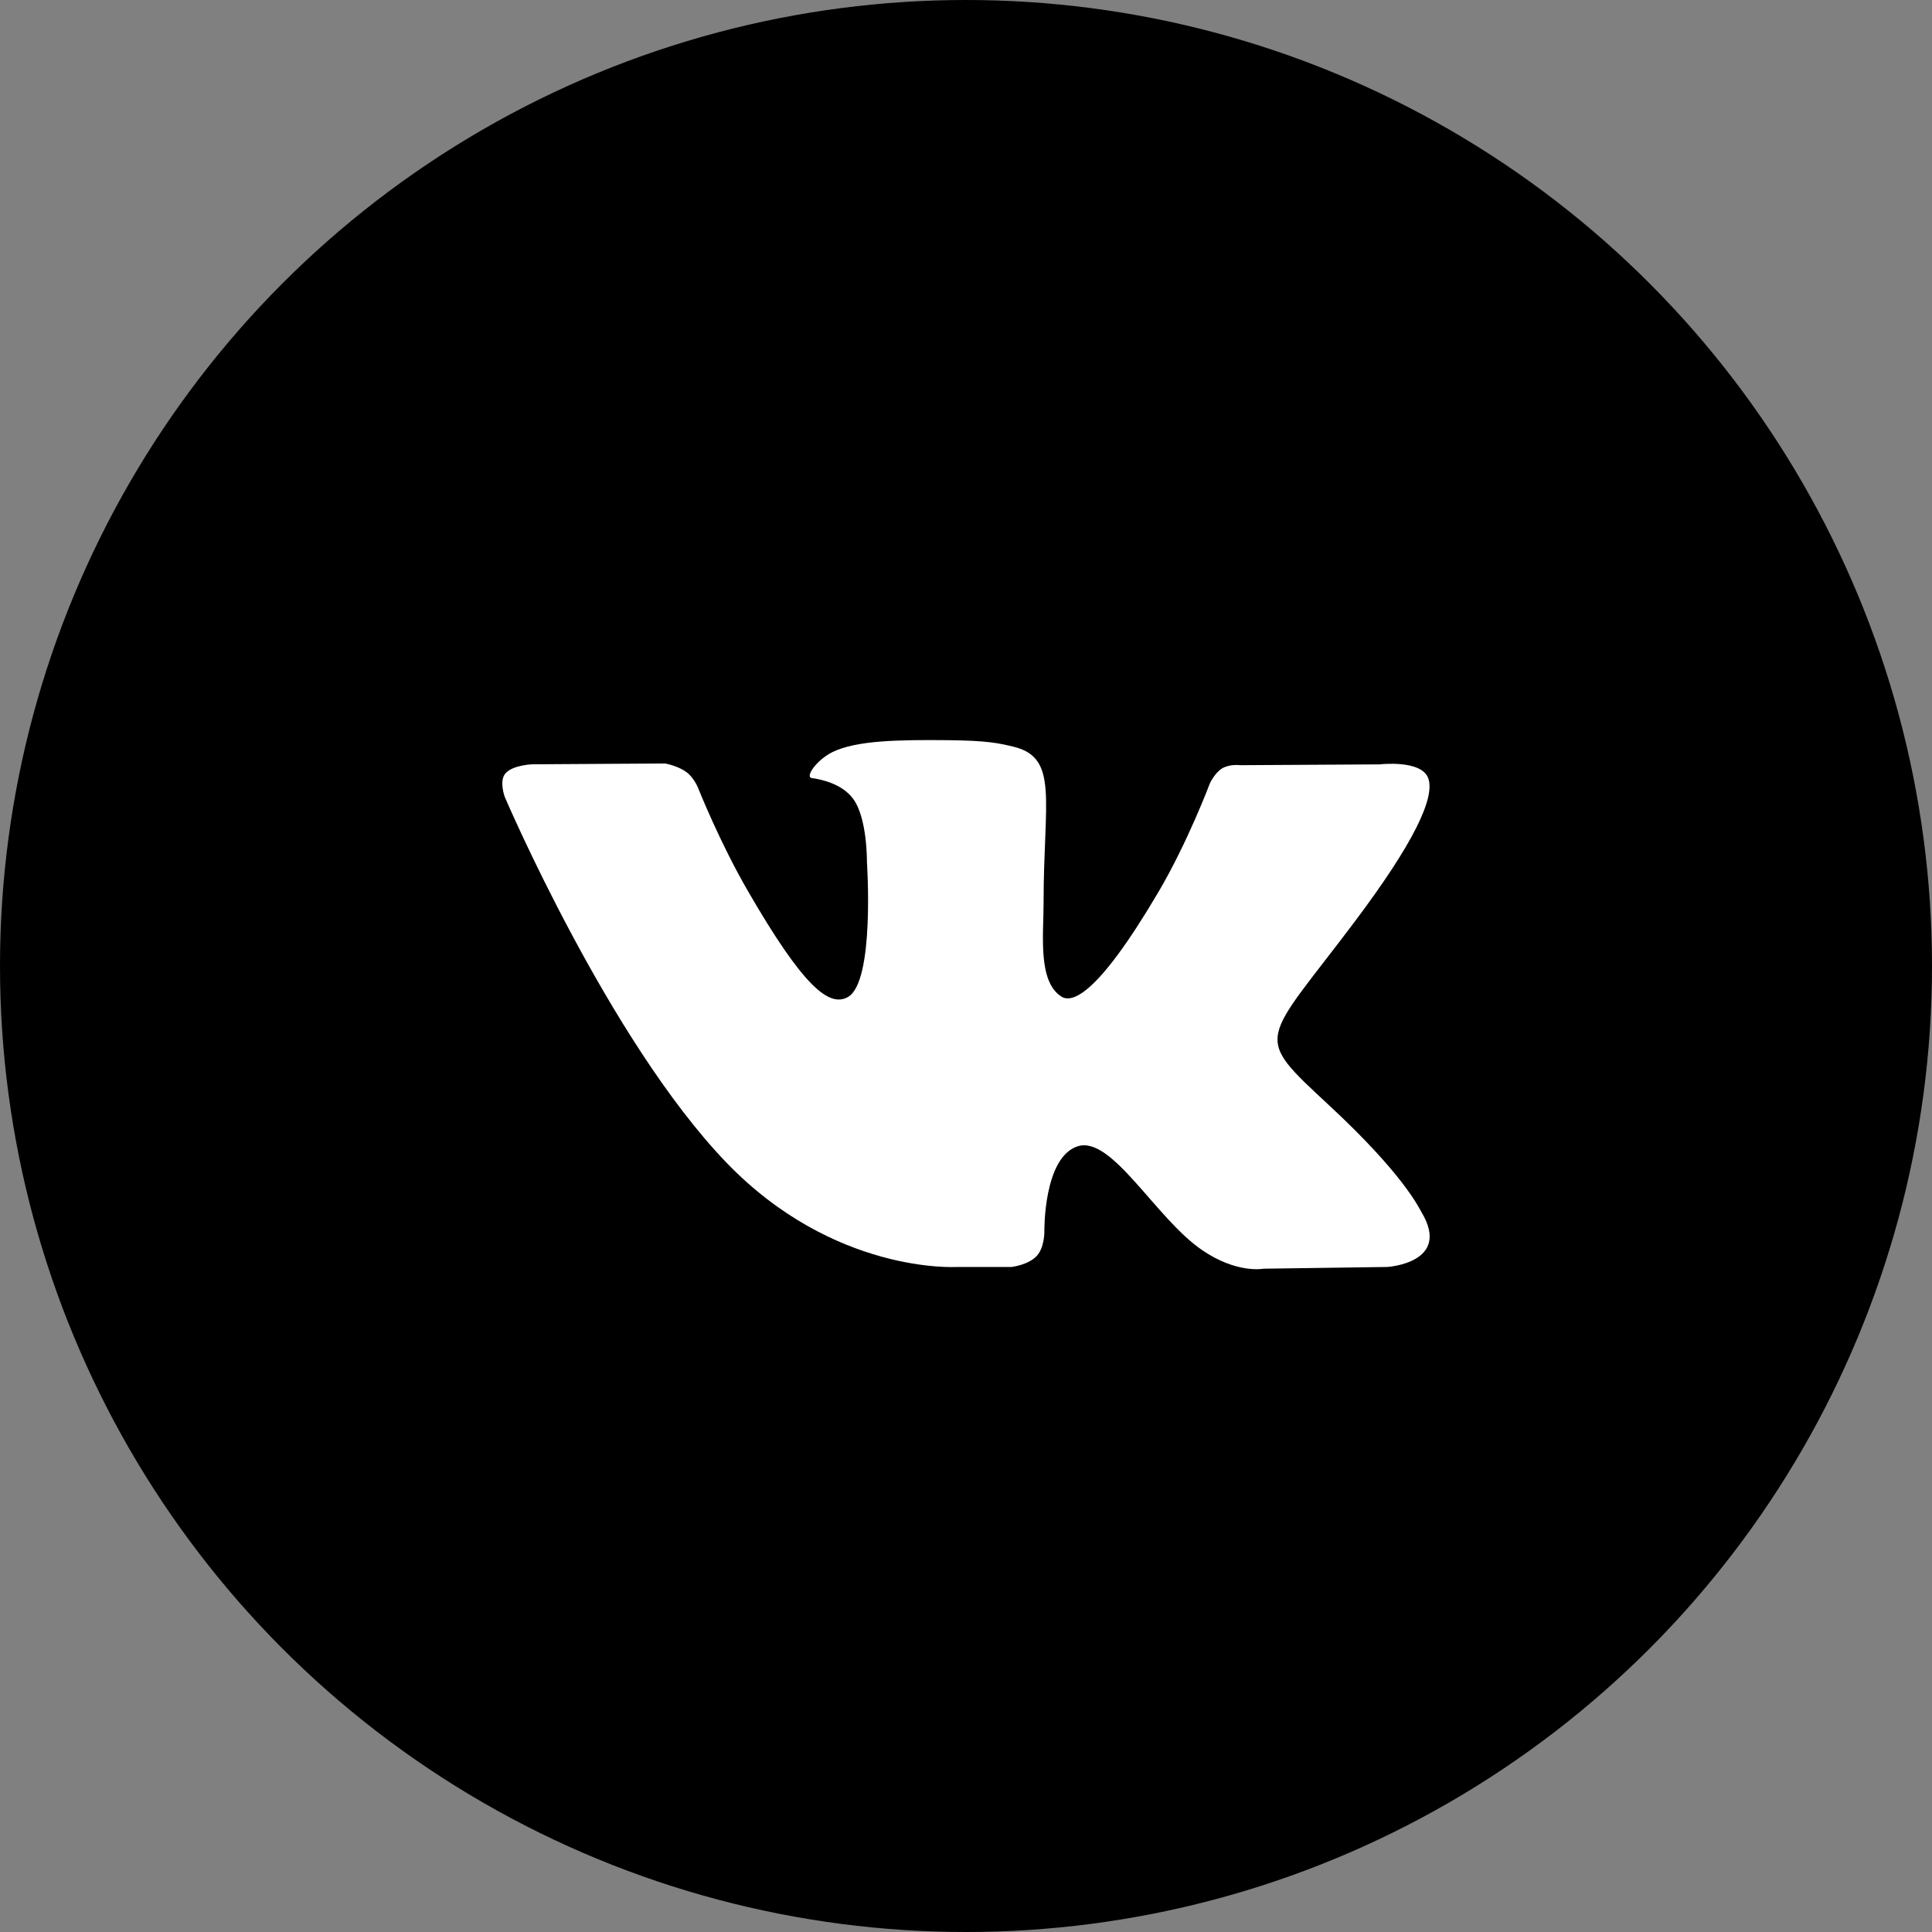
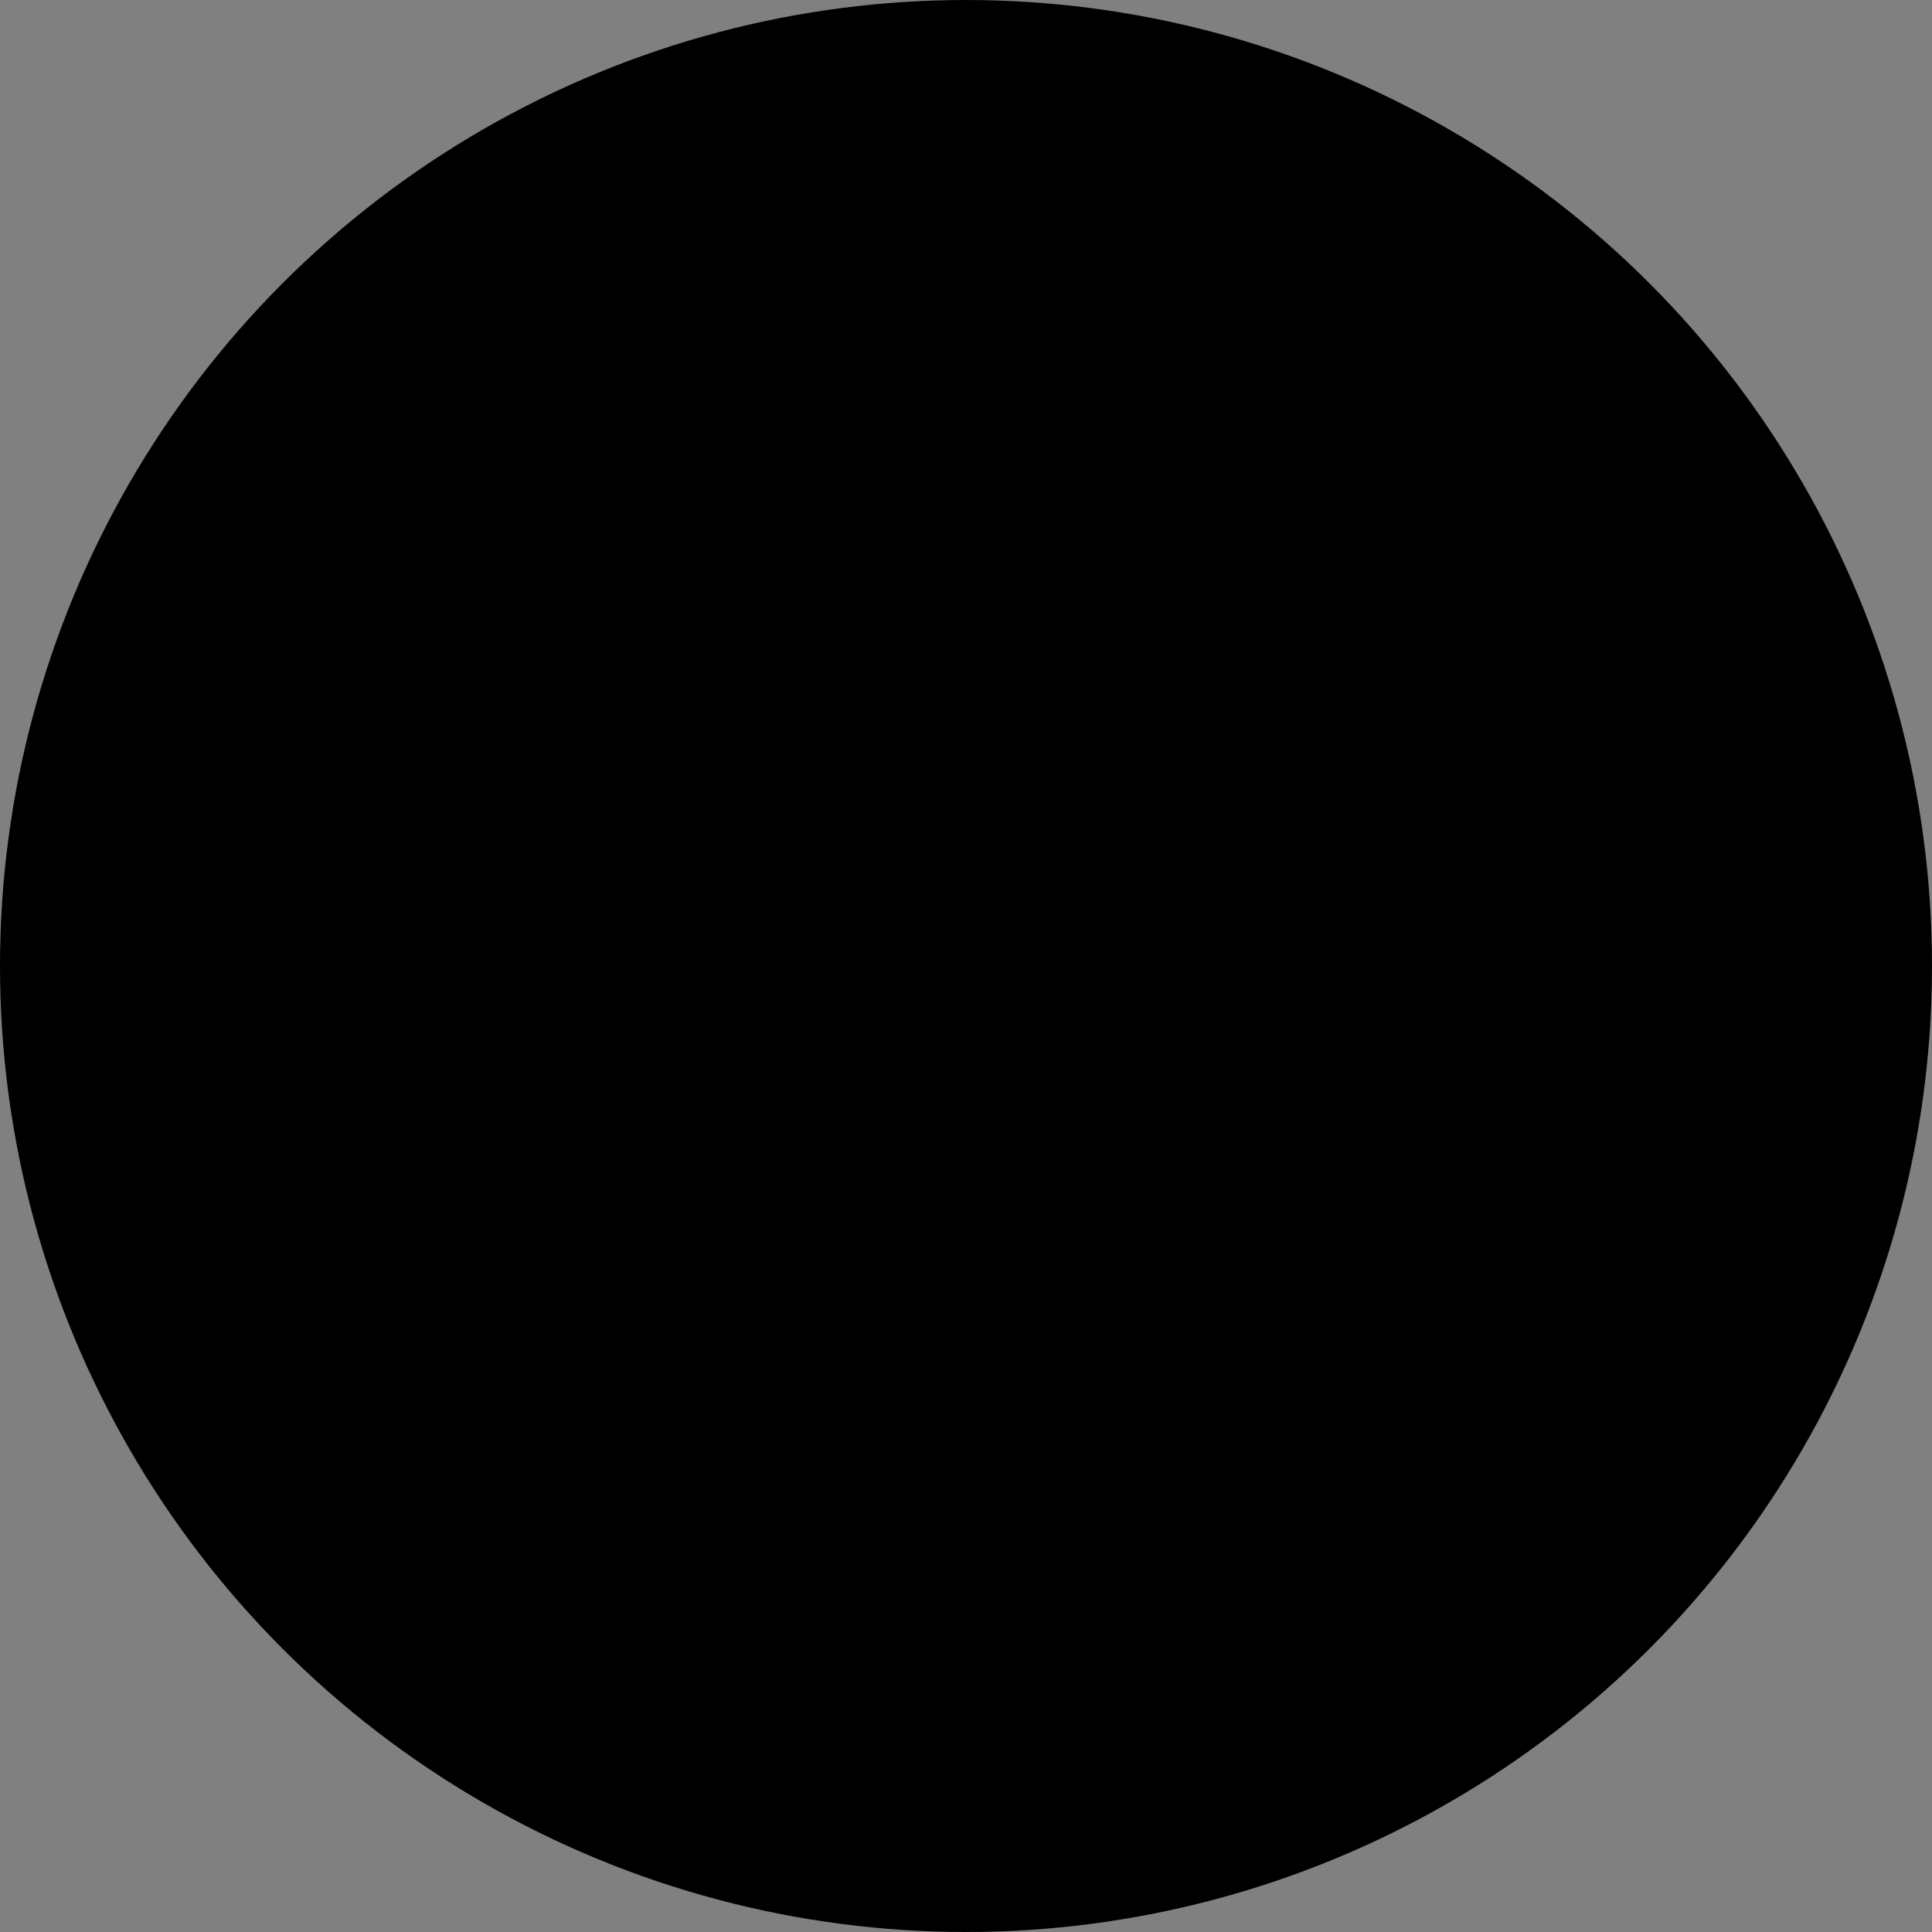
<svg xmlns="http://www.w3.org/2000/svg" width="50" height="50" viewBox="0 0 50 50" fill="none">
  <rect x="0" y="0" width="50" height="50" fill="#808080" stroke="none" />
  <circle cx="25" cy="25" r="25" fill="black" />
  <g clip-path="url(#clip0_51_6)">
-     <path d="M36.786 31.367C36.722 31.259 36.323 30.392 34.402 28.61C32.392 26.744 32.662 27.047 35.084 23.82C36.558 21.855 37.148 20.655 36.963 20.142C36.788 19.653 35.703 19.782 35.703 19.782L32.097 19.803C32.097 19.803 31.83 19.767 31.63 19.885C31.437 20.002 31.312 20.272 31.312 20.272C31.312 20.272 30.741 21.793 29.979 23.087C28.372 25.815 27.728 25.959 27.466 25.79C26.855 25.395 27.008 24.203 27.008 23.357C27.008 20.712 27.409 19.609 26.227 19.324C25.834 19.23 25.546 19.167 24.542 19.156C23.255 19.143 22.165 19.161 21.548 19.462C21.137 19.663 20.82 20.112 21.014 20.137C21.252 20.169 21.793 20.283 22.079 20.673C22.45 21.175 22.436 22.306 22.436 22.306C22.436 22.306 22.649 25.419 21.939 25.806C21.452 26.072 20.784 25.53 19.352 23.053C18.618 21.786 18.063 20.383 18.063 20.383C18.063 20.383 17.957 20.122 17.766 19.983C17.535 19.813 17.211 19.759 17.211 19.759L13.782 19.78C13.782 19.78 13.267 19.795 13.078 20.019C12.91 20.218 13.065 20.629 13.065 20.629C13.065 20.629 15.75 26.91 18.789 30.077C21.578 32.98 24.743 32.789 24.743 32.789H26.177C26.177 32.789 26.611 32.741 26.831 32.503C27.035 32.284 27.028 31.873 27.028 31.873C27.028 31.873 26.999 29.948 27.893 29.665C28.774 29.386 29.905 31.525 31.104 32.348C32.01 32.971 32.698 32.834 32.698 32.834L35.904 32.789C35.904 32.789 37.581 32.686 36.786 31.367Z" fill="white" />
-   </g>
+     </g>
  <defs>
    <clipPath id="clip0_51_6">
-       <rect width="24" height="24" fill="white" transform="translate(13 14)" />
-     </clipPath>
+       </clipPath>
  </defs>
</svg>